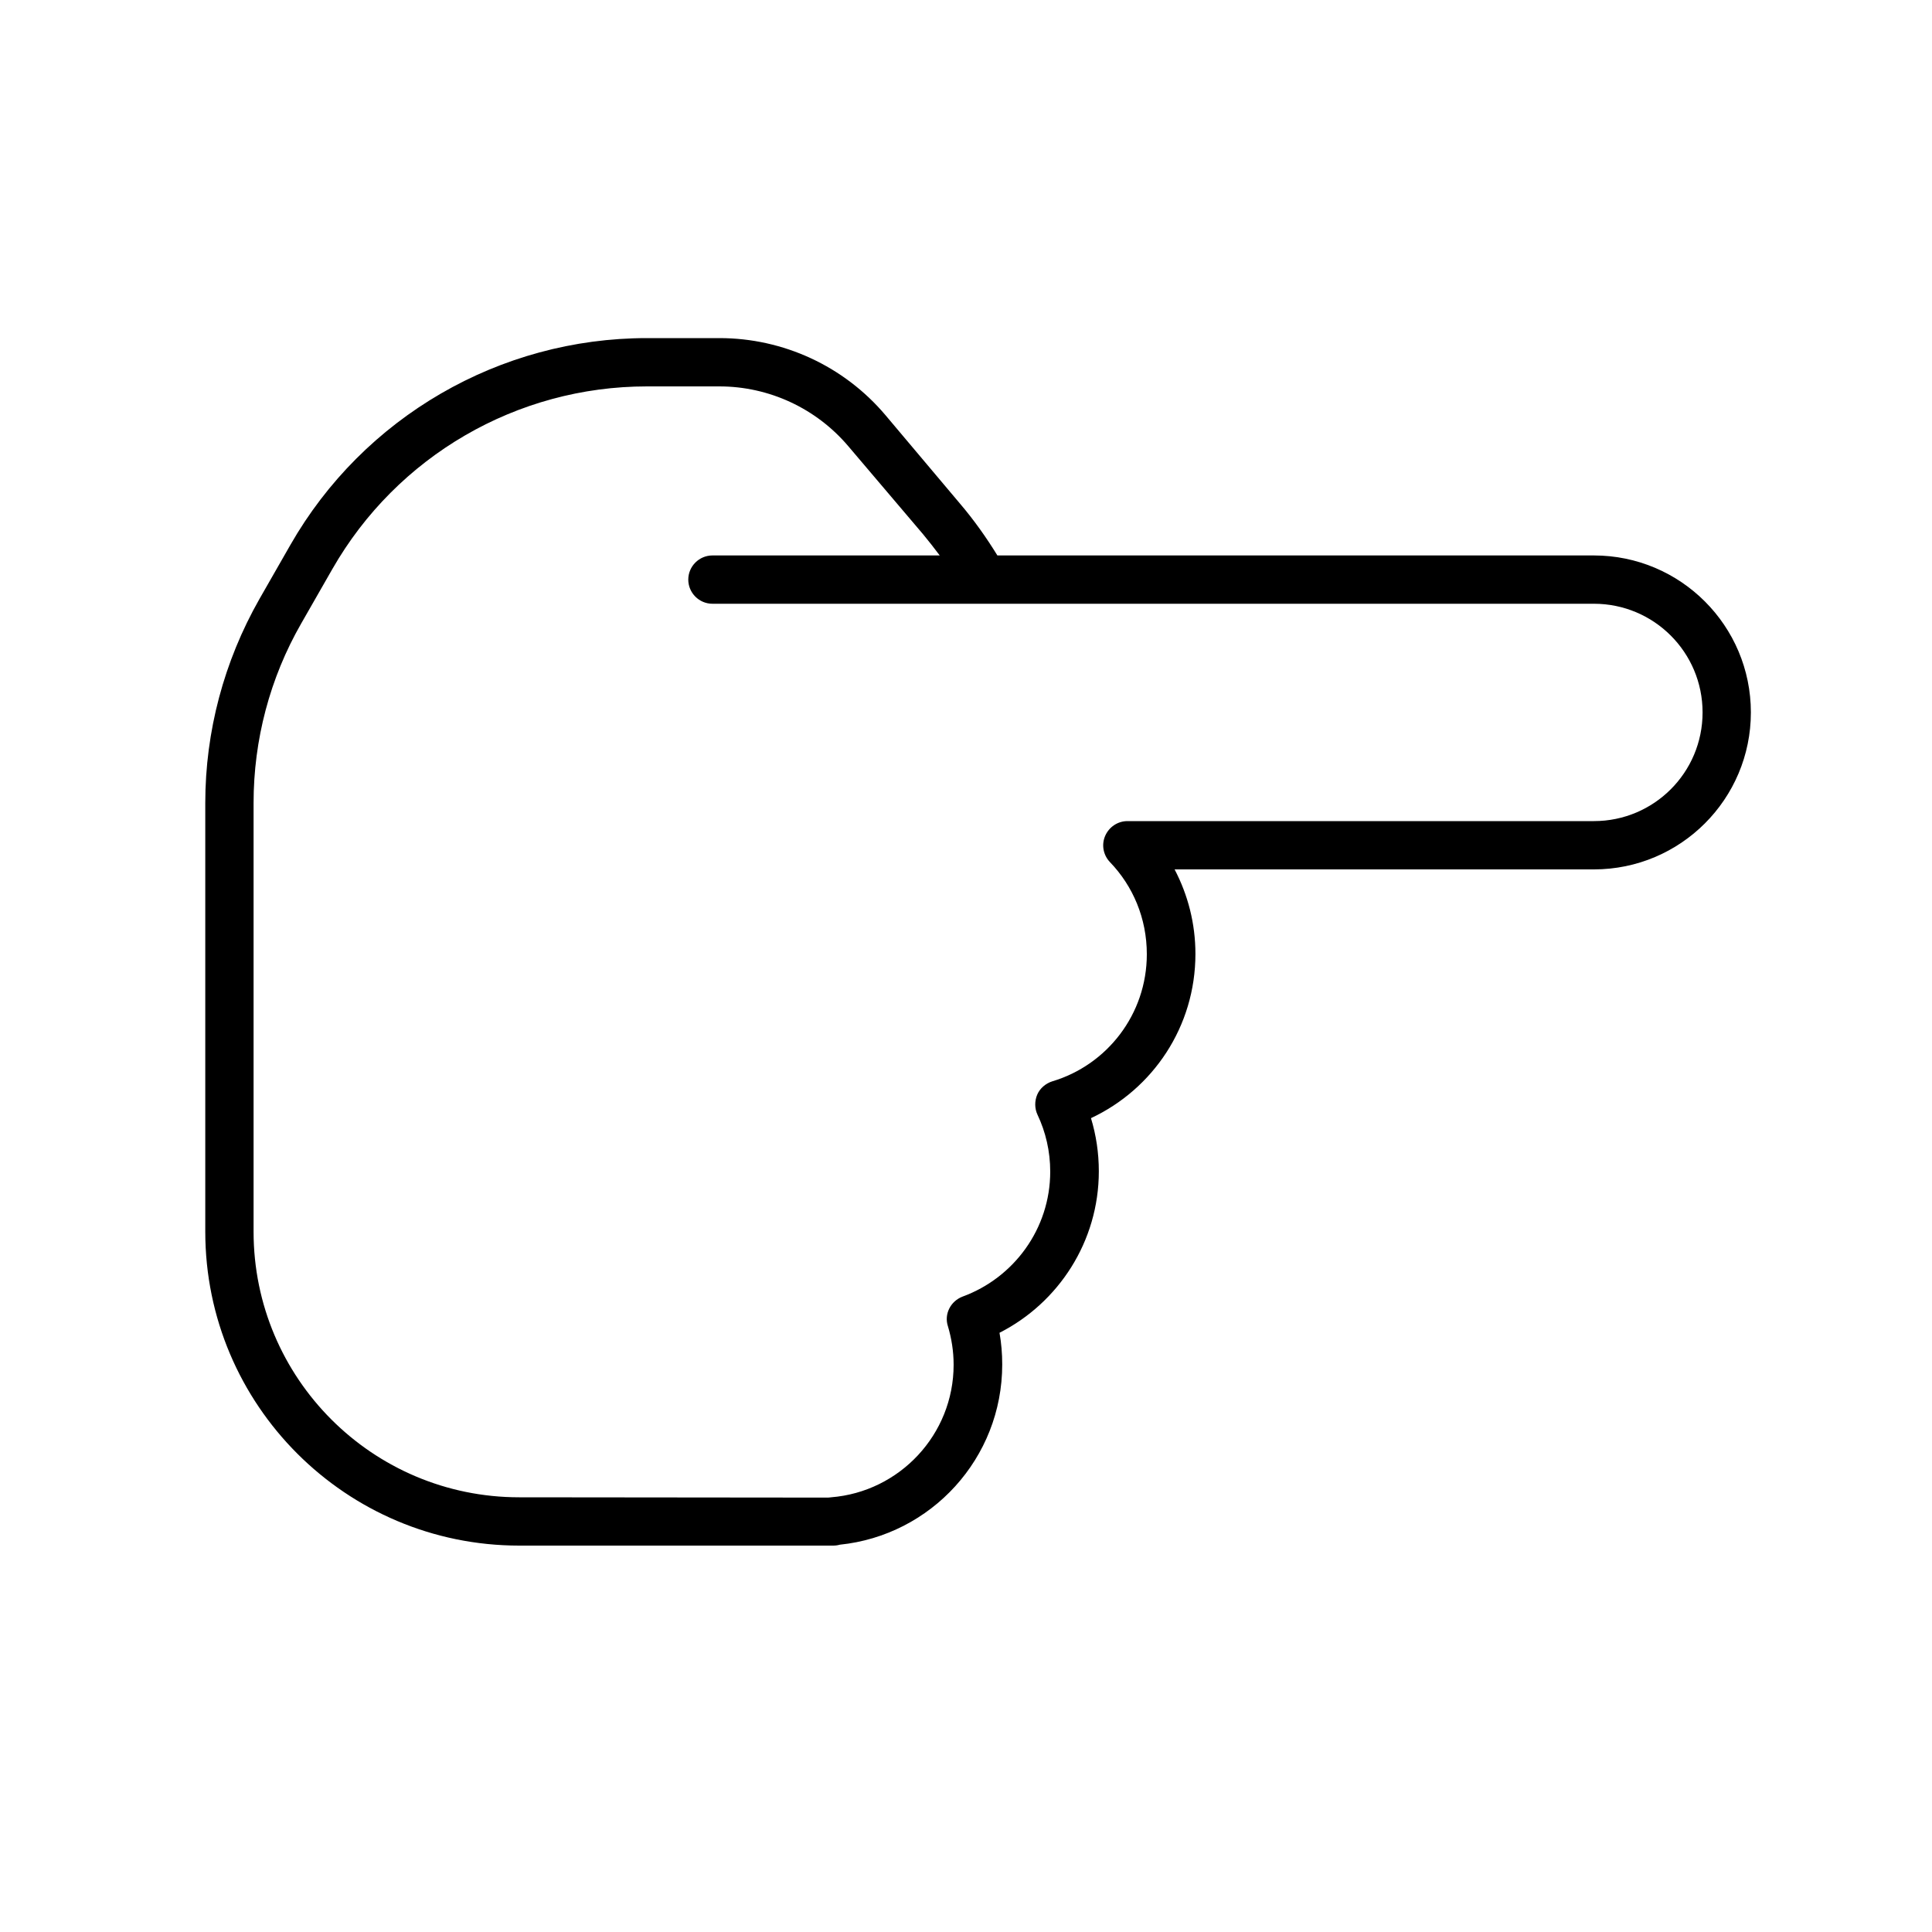
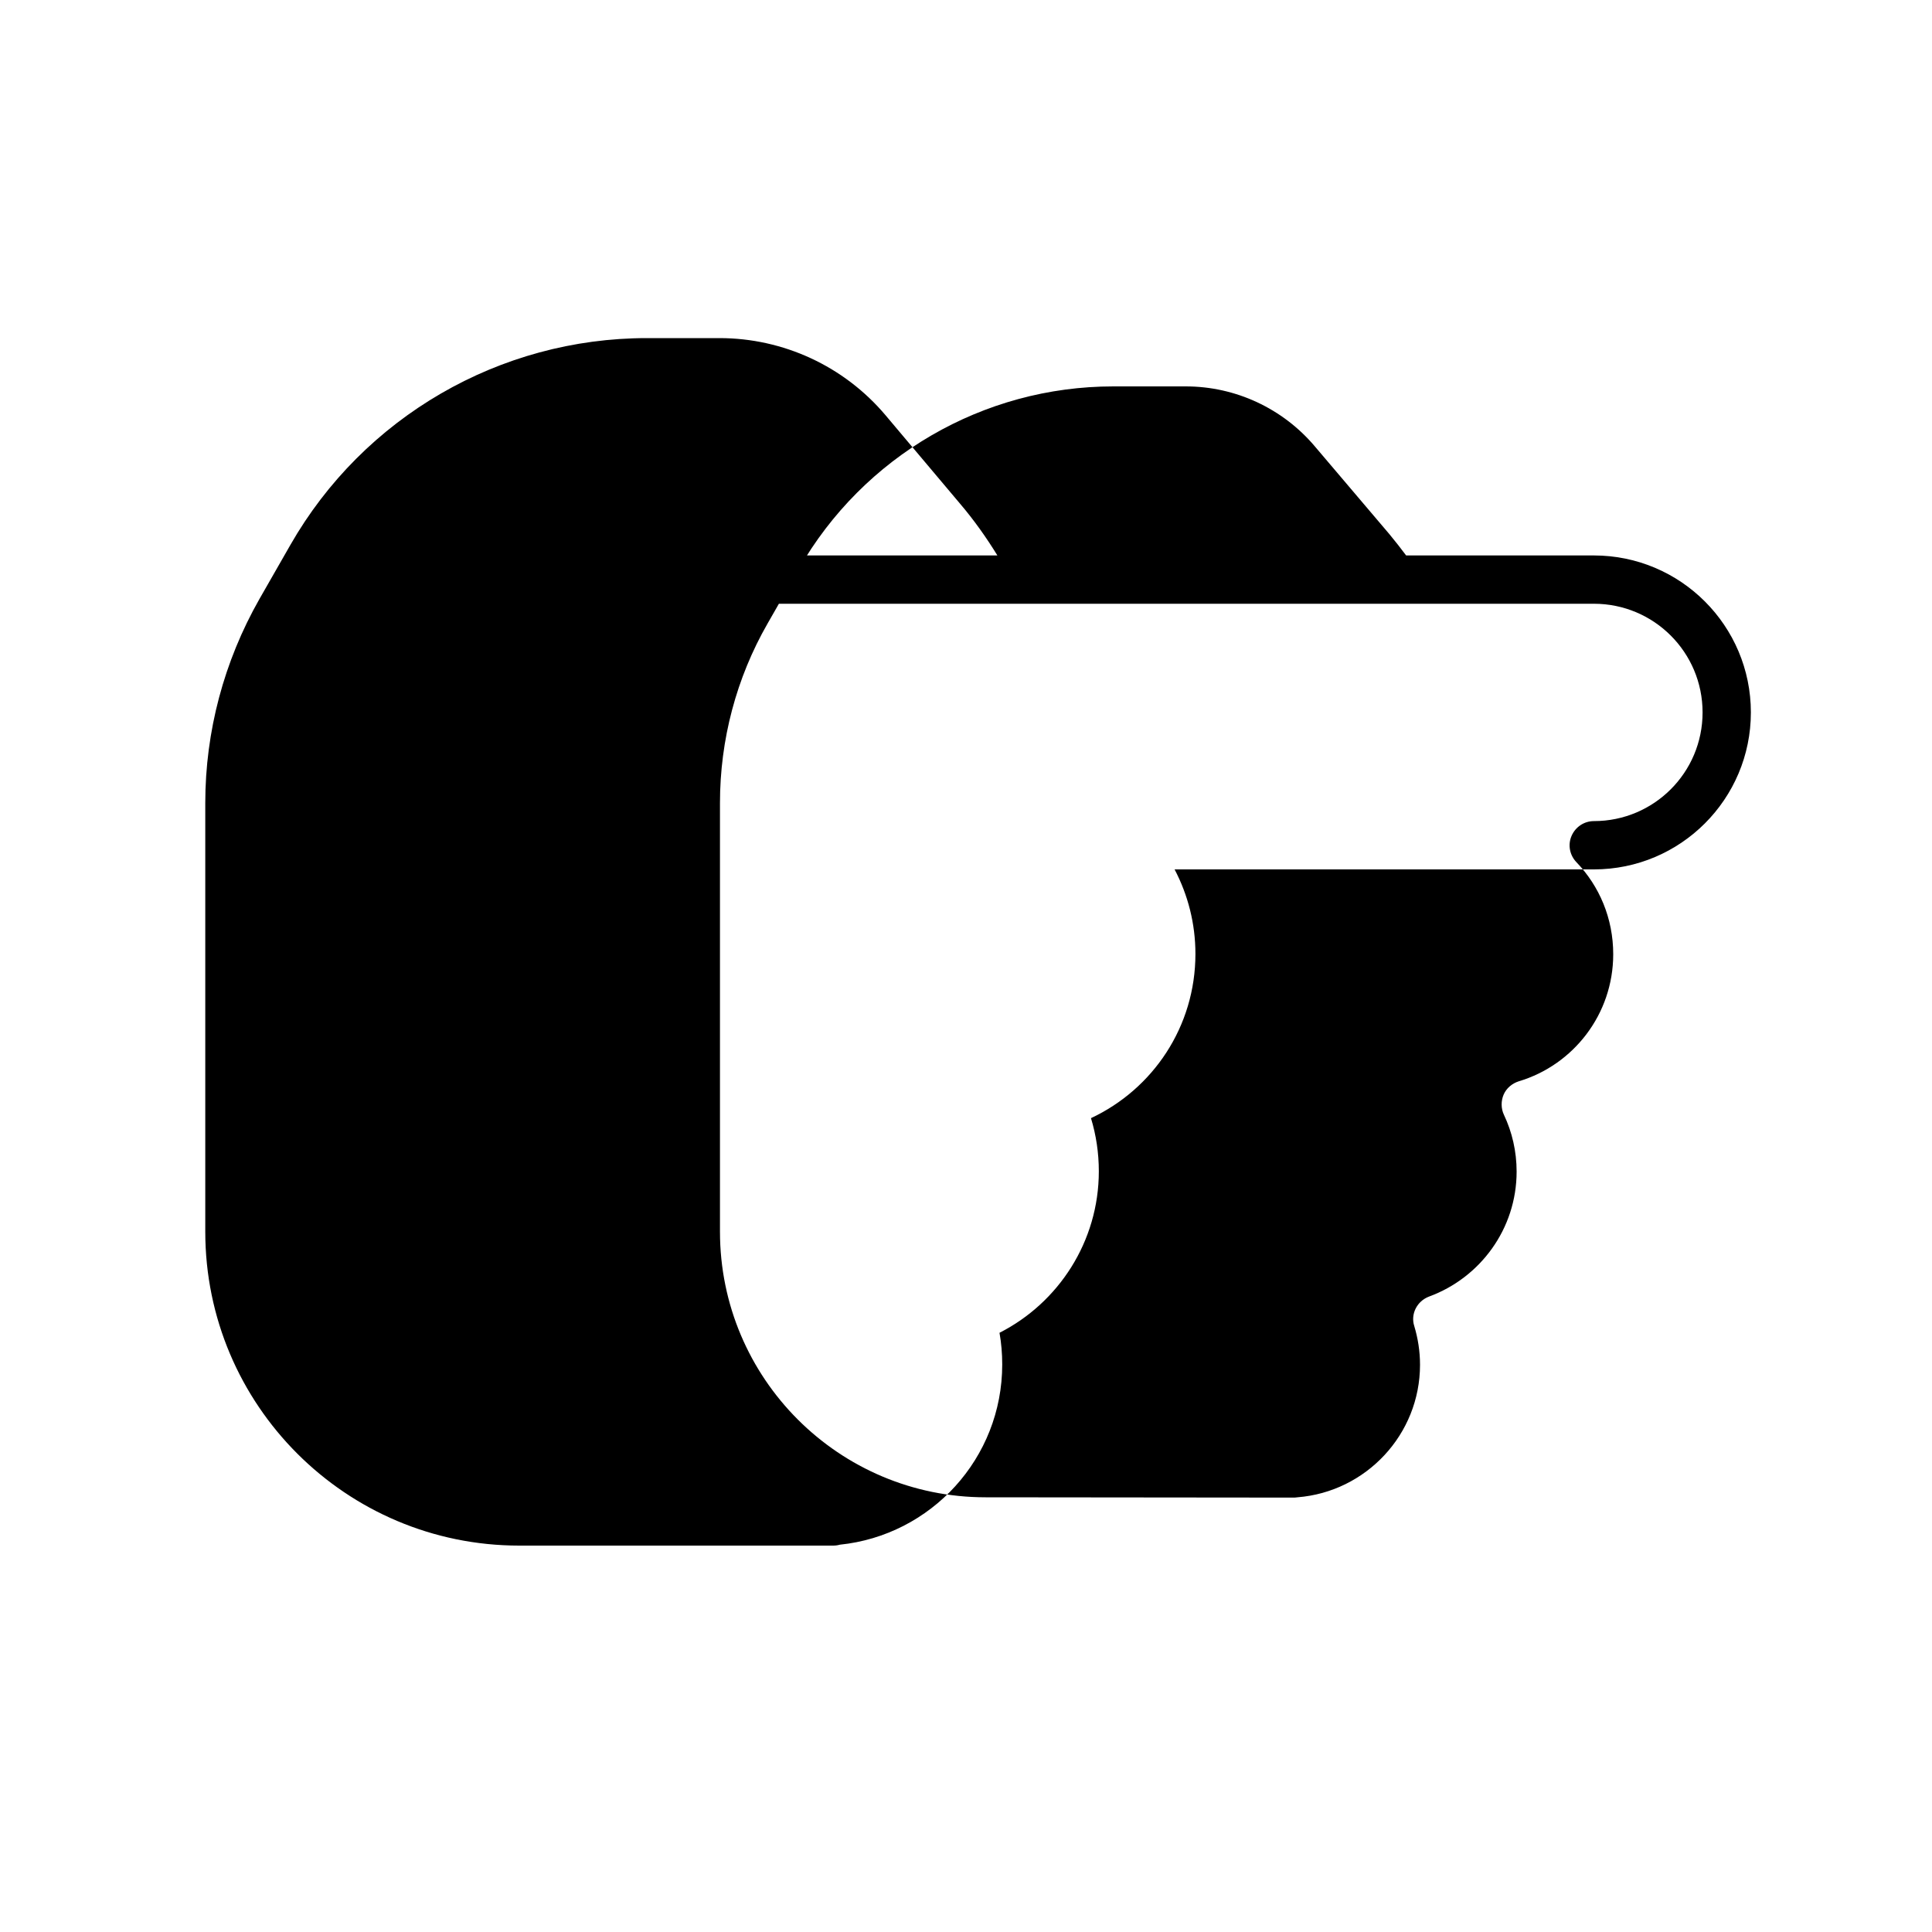
<svg xmlns="http://www.w3.org/2000/svg" viewBox="0 0 640 640">
-   <path d="m580 236c0-28.7-23.3-52-52-52h-197.6c-3.7-6-7.8-11.8-12.5-17.3l-24.6-29.2c-13.7-16.2-33.8-25.5-55-25.5h-24c-48.8 0-93.9 26.2-118.1 68.5l-10.3 18c-11.7 20.6-17.9 43.8-17.9 67.5v142c0 57.4 46.6 104 104 104h104c.8 0 1.5-.1 2.2-.3 30.2-3.1 53.8-28.6 53.8-59.7 0-3.6-.3-7.1-.9-10.5 19.5-9.9 32.9-30.2 32.9-53.5 0-6.1-.9-12-2.6-17.6 20.5-9.6 34.6-30.3 34.6-54.4 0-10.1-2.5-19.6-6.9-28h138.9c28.7 0 52-23.3 52-52zm-268.8-52h-75.2c-4.4 0-8 3.6-8 8s3.6 8 8 8h292c19.9 0 36 16.1 36 36s-16.1 36-36 36h-154.5c-3.2 0-6.1 1.9-7.4 4.9s-.6 6.4 1.6 8.7c7.6 7.9 12.2 18.6 12.2 30.5 0 19.9-13.2 36.7-31.3 42.1-2.2.7-4.1 2.3-5 4.4s-.9 4.6.1 6.7c2.7 5.7 4.2 12.1 4.2 18.8 0 19-12.1 35.2-29 41.4-4 1.5-6.2 5.8-4.9 9.8 1.2 4 1.9 8.3 1.9 12.8 0 23.1-17.9 42.1-40.6 43.9-.3 0-.6.1-1 .1l-102.3-.1c-48.6 0-88-39.4-88-88v-142c0-20.9 5.4-41.4 15.8-59.5l10.3-18c21.4-37.4 61.1-60.5 104.2-60.5h24c16.5 0 32.1 7.3 42.7 19.8l24.8 29.2c1.9 2.3 3.7 4.6 5.5 7z" />
+   <path d="m580 236c0-28.7-23.3-52-52-52h-197.6c-3.7-6-7.8-11.8-12.5-17.3l-24.6-29.2c-13.7-16.2-33.8-25.5-55-25.5h-24c-48.8 0-93.9 26.2-118.1 68.5l-10.3 18c-11.7 20.6-17.9 43.8-17.9 67.5v142c0 57.4 46.6 104 104 104h104c.8 0 1.5-.1 2.2-.3 30.2-3.1 53.8-28.6 53.8-59.7 0-3.6-.3-7.1-.9-10.5 19.5-9.9 32.9-30.2 32.9-53.5 0-6.1-.9-12-2.6-17.6 20.5-9.6 34.6-30.3 34.6-54.4 0-10.1-2.5-19.6-6.9-28h138.9c28.7 0 52-23.3 52-52zm-268.8-52h-75.2c-4.4 0-8 3.6-8 8s3.6 8 8 8h292c19.9 0 36 16.1 36 36s-16.1 36-36 36c-3.2 0-6.1 1.9-7.4 4.9s-.6 6.4 1.6 8.7c7.6 7.9 12.2 18.6 12.2 30.5 0 19.9-13.2 36.7-31.3 42.1-2.2.7-4.1 2.3-5 4.4s-.9 4.6.1 6.7c2.7 5.7 4.2 12.1 4.2 18.8 0 19-12.1 35.2-29 41.4-4 1.5-6.2 5.8-4.9 9.8 1.2 4 1.9 8.3 1.9 12.8 0 23.1-17.9 42.1-40.6 43.9-.3 0-.6.1-1 .1l-102.3-.1c-48.6 0-88-39.4-88-88v-142c0-20.9 5.4-41.4 15.8-59.5l10.3-18c21.4-37.4 61.1-60.5 104.2-60.5h24c16.5 0 32.1 7.3 42.7 19.8l24.8 29.2c1.9 2.3 3.7 4.6 5.5 7z" />
</svg>